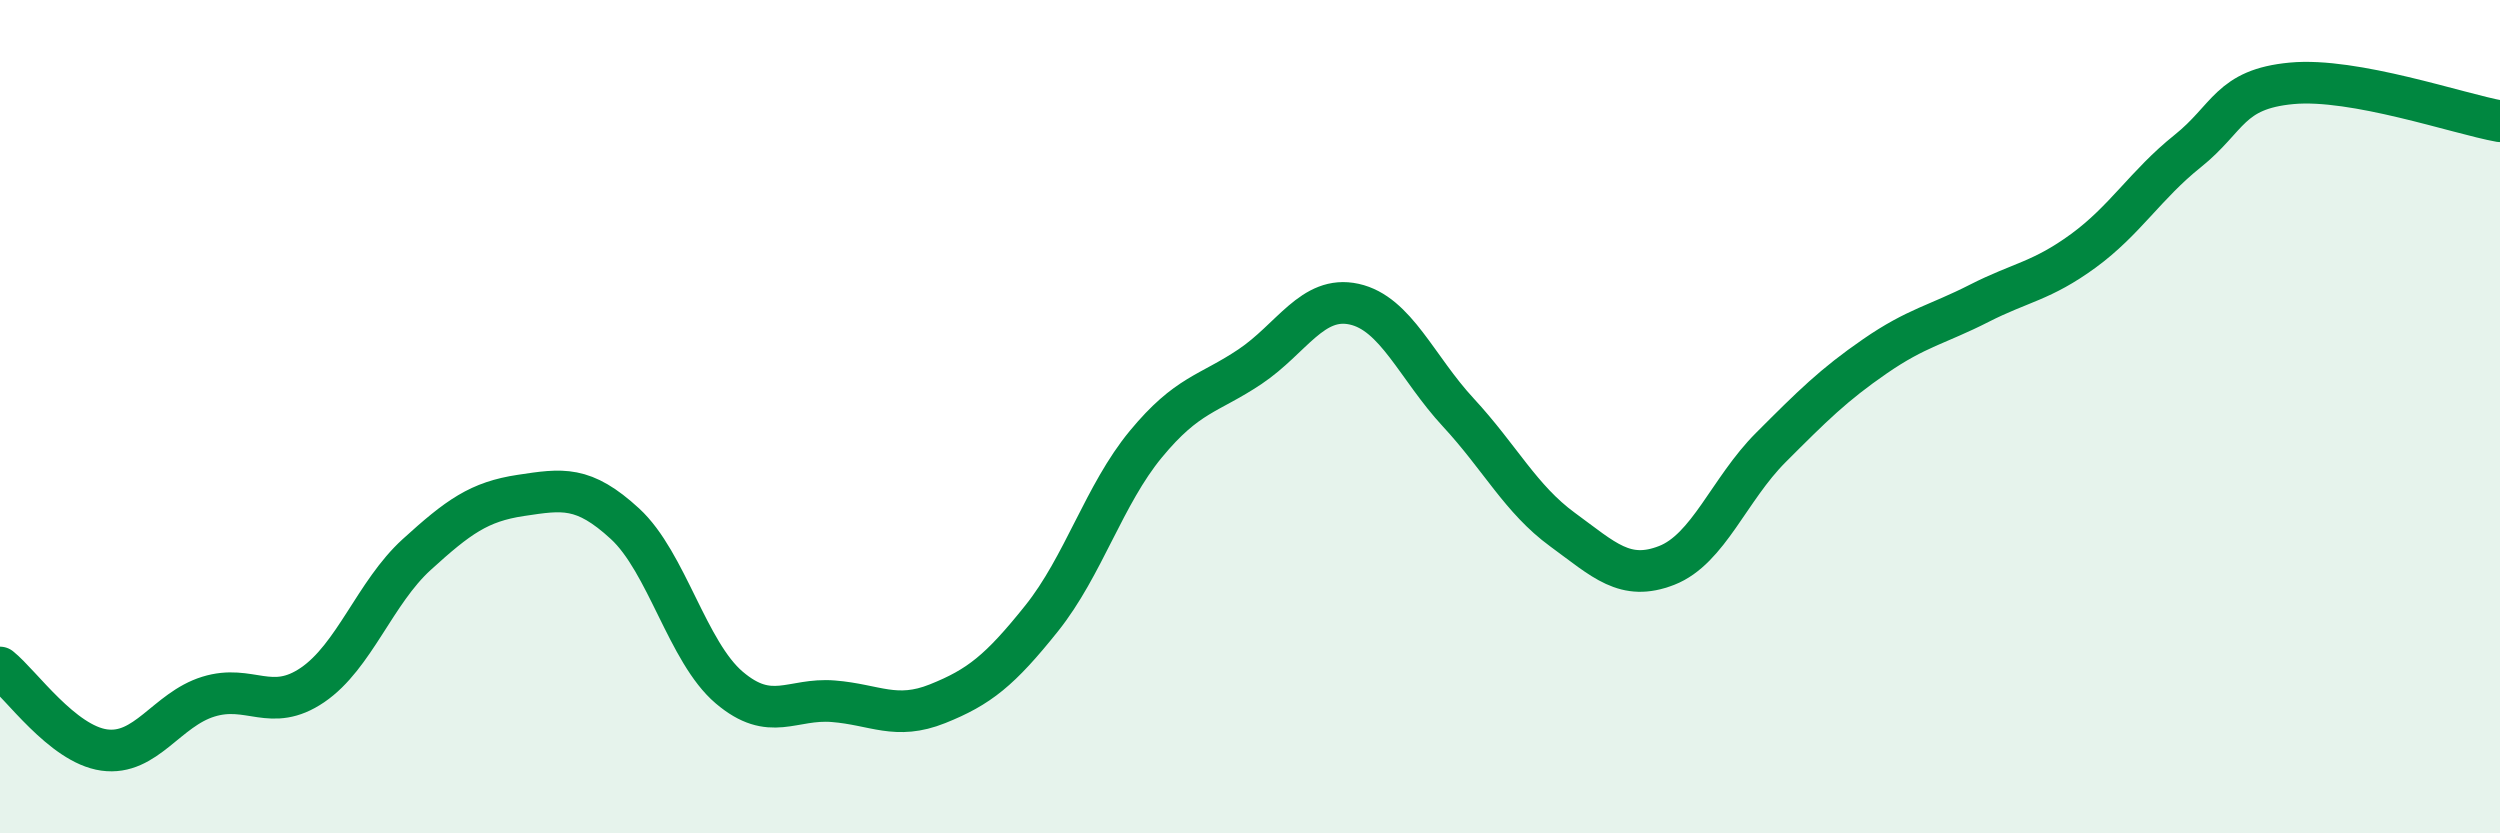
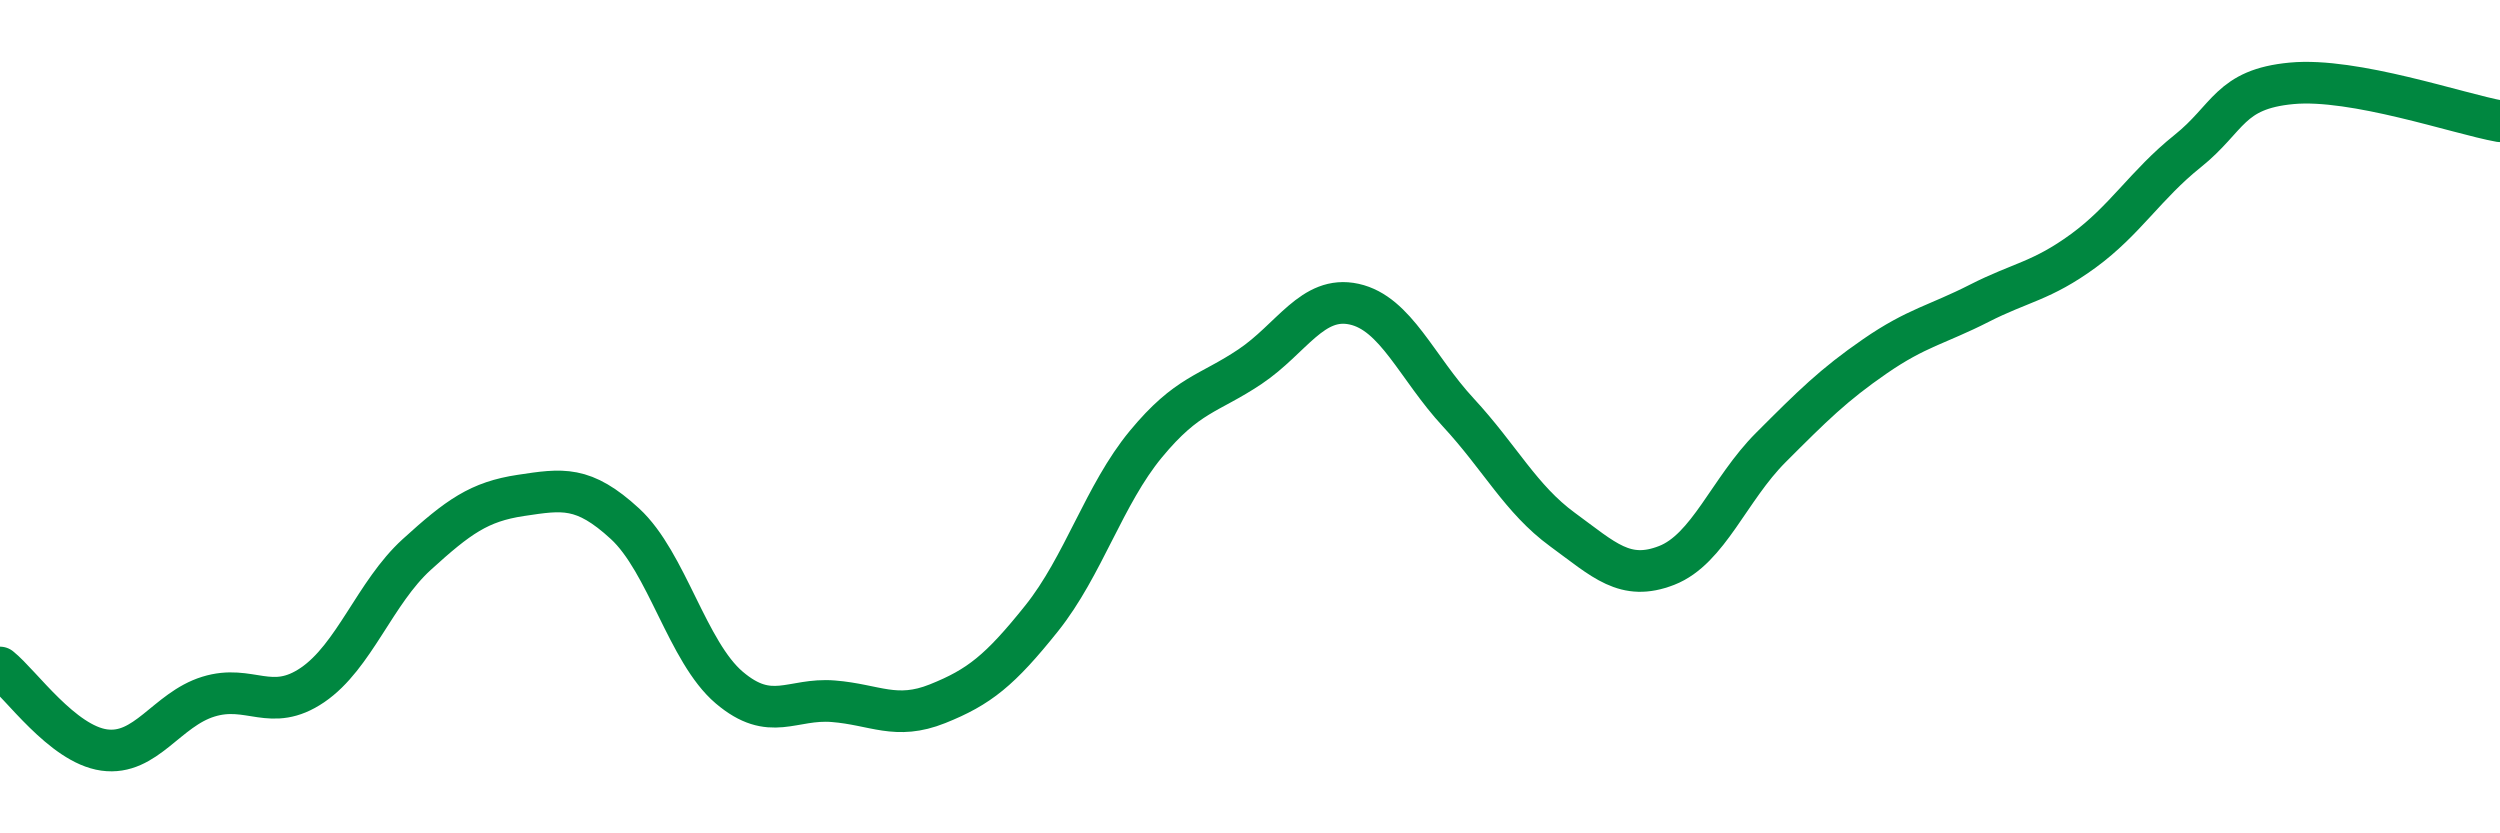
<svg xmlns="http://www.w3.org/2000/svg" width="60" height="20" viewBox="0 0 60 20">
-   <path d="M 0,16.02 C 0.5,16.42 1.5,17.86 2.5,18 C 3.5,18.14 4,17.03 5,16.72 C 6,16.41 6.5,17.12 7.5,16.44 C 8.5,15.76 9,14.22 10,13.31 C 11,12.4 11.5,12.04 12.5,11.89 C 13.5,11.74 14,11.65 15,12.57 C 16,13.49 16.5,15.65 17.5,16.5 C 18.5,17.35 19,16.75 20,16.83 C 21,16.91 21.5,17.29 22.5,16.89 C 23.5,16.49 24,16.09 25,14.84 C 26,13.59 26.5,11.87 27.5,10.66 C 28.5,9.45 29,9.47 30,8.8 C 31,8.13 31.5,7.08 32.5,7.3 C 33.5,7.52 34,8.82 35,9.9 C 36,10.98 36.5,11.98 37.5,12.71 C 38.5,13.44 39,13.96 40,13.57 C 41,13.18 41.5,11.74 42.5,10.74 C 43.5,9.74 44,9.24 45,8.55 C 46,7.86 46.5,7.79 47.5,7.28 C 48.5,6.77 49,6.75 50,6.02 C 51,5.29 51.5,4.43 52.5,3.63 C 53.5,2.83 53.5,2.14 55,2 C 56.5,1.86 59,2.73 60,2.91L60 20L0 20Z" fill="#008740" opacity="0.1" stroke-linecap="round" stroke-linejoin="round" />
  <path d="M 0,16.02 C 0.5,16.42 1.5,17.86 2.5,18 C 3.5,18.14 4,17.03 5,16.72 C 6,16.41 6.5,17.12 7.5,16.44 C 8.5,15.76 9,14.22 10,13.31 C 11,12.4 11.5,12.04 12.5,11.89 C 13.5,11.74 14,11.65 15,12.57 C 16,13.49 16.5,15.65 17.5,16.5 C 18.5,17.35 19,16.75 20,16.83 C 21,16.91 21.5,17.29 22.5,16.89 C 23.5,16.49 24,16.09 25,14.84 C 26,13.59 26.5,11.87 27.5,10.66 C 28.5,9.45 29,9.47 30,8.8 C 31,8.13 31.5,7.08 32.5,7.3 C 33.5,7.52 34,8.82 35,9.9 C 36,10.98 36.5,11.98 37.5,12.71 C 38.5,13.44 39,13.96 40,13.57 C 41,13.18 41.5,11.74 42.5,10.74 C 43.5,9.74 44,9.24 45,8.55 C 46,7.86 46.5,7.79 47.5,7.28 C 48.5,6.77 49,6.75 50,6.02 C 51,5.29 51.5,4.43 52.5,3.63 C 53.5,2.83 53.5,2.14 55,2 C 56.5,1.86 59,2.73 60,2.91" stroke="#008740" stroke-width="1" fill="none" stroke-linecap="round" stroke-linejoin="round" />
</svg>